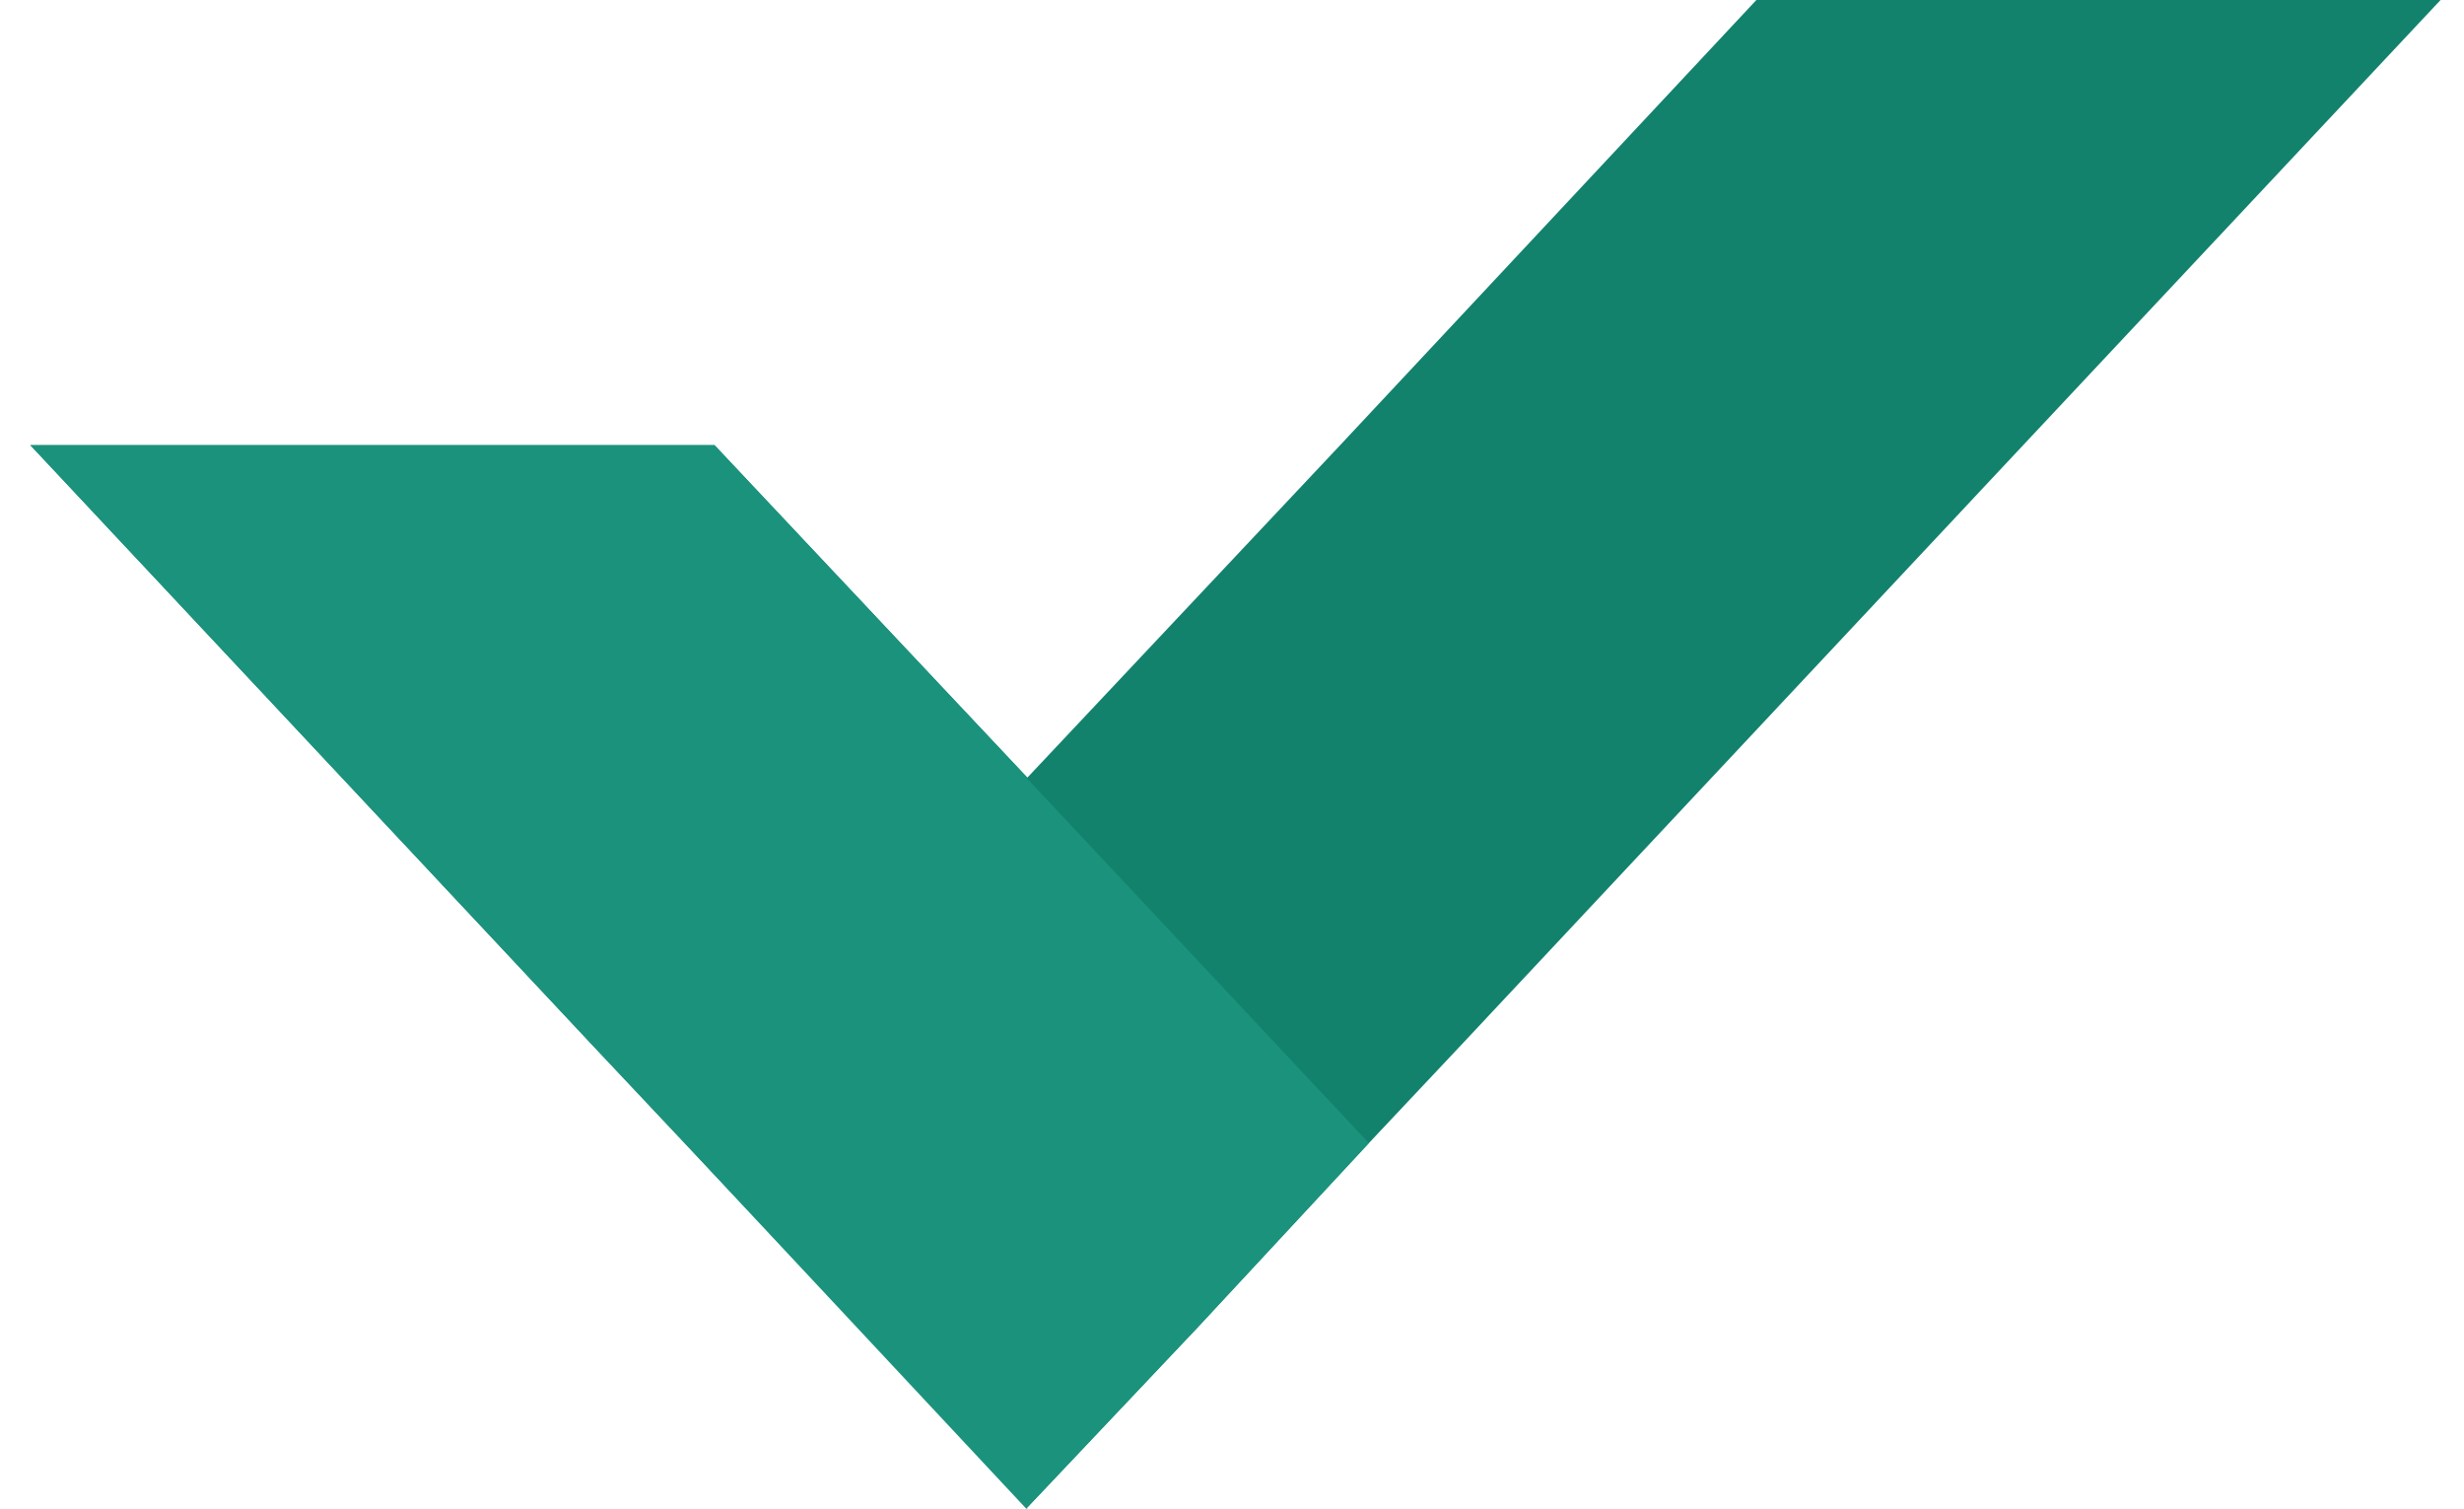
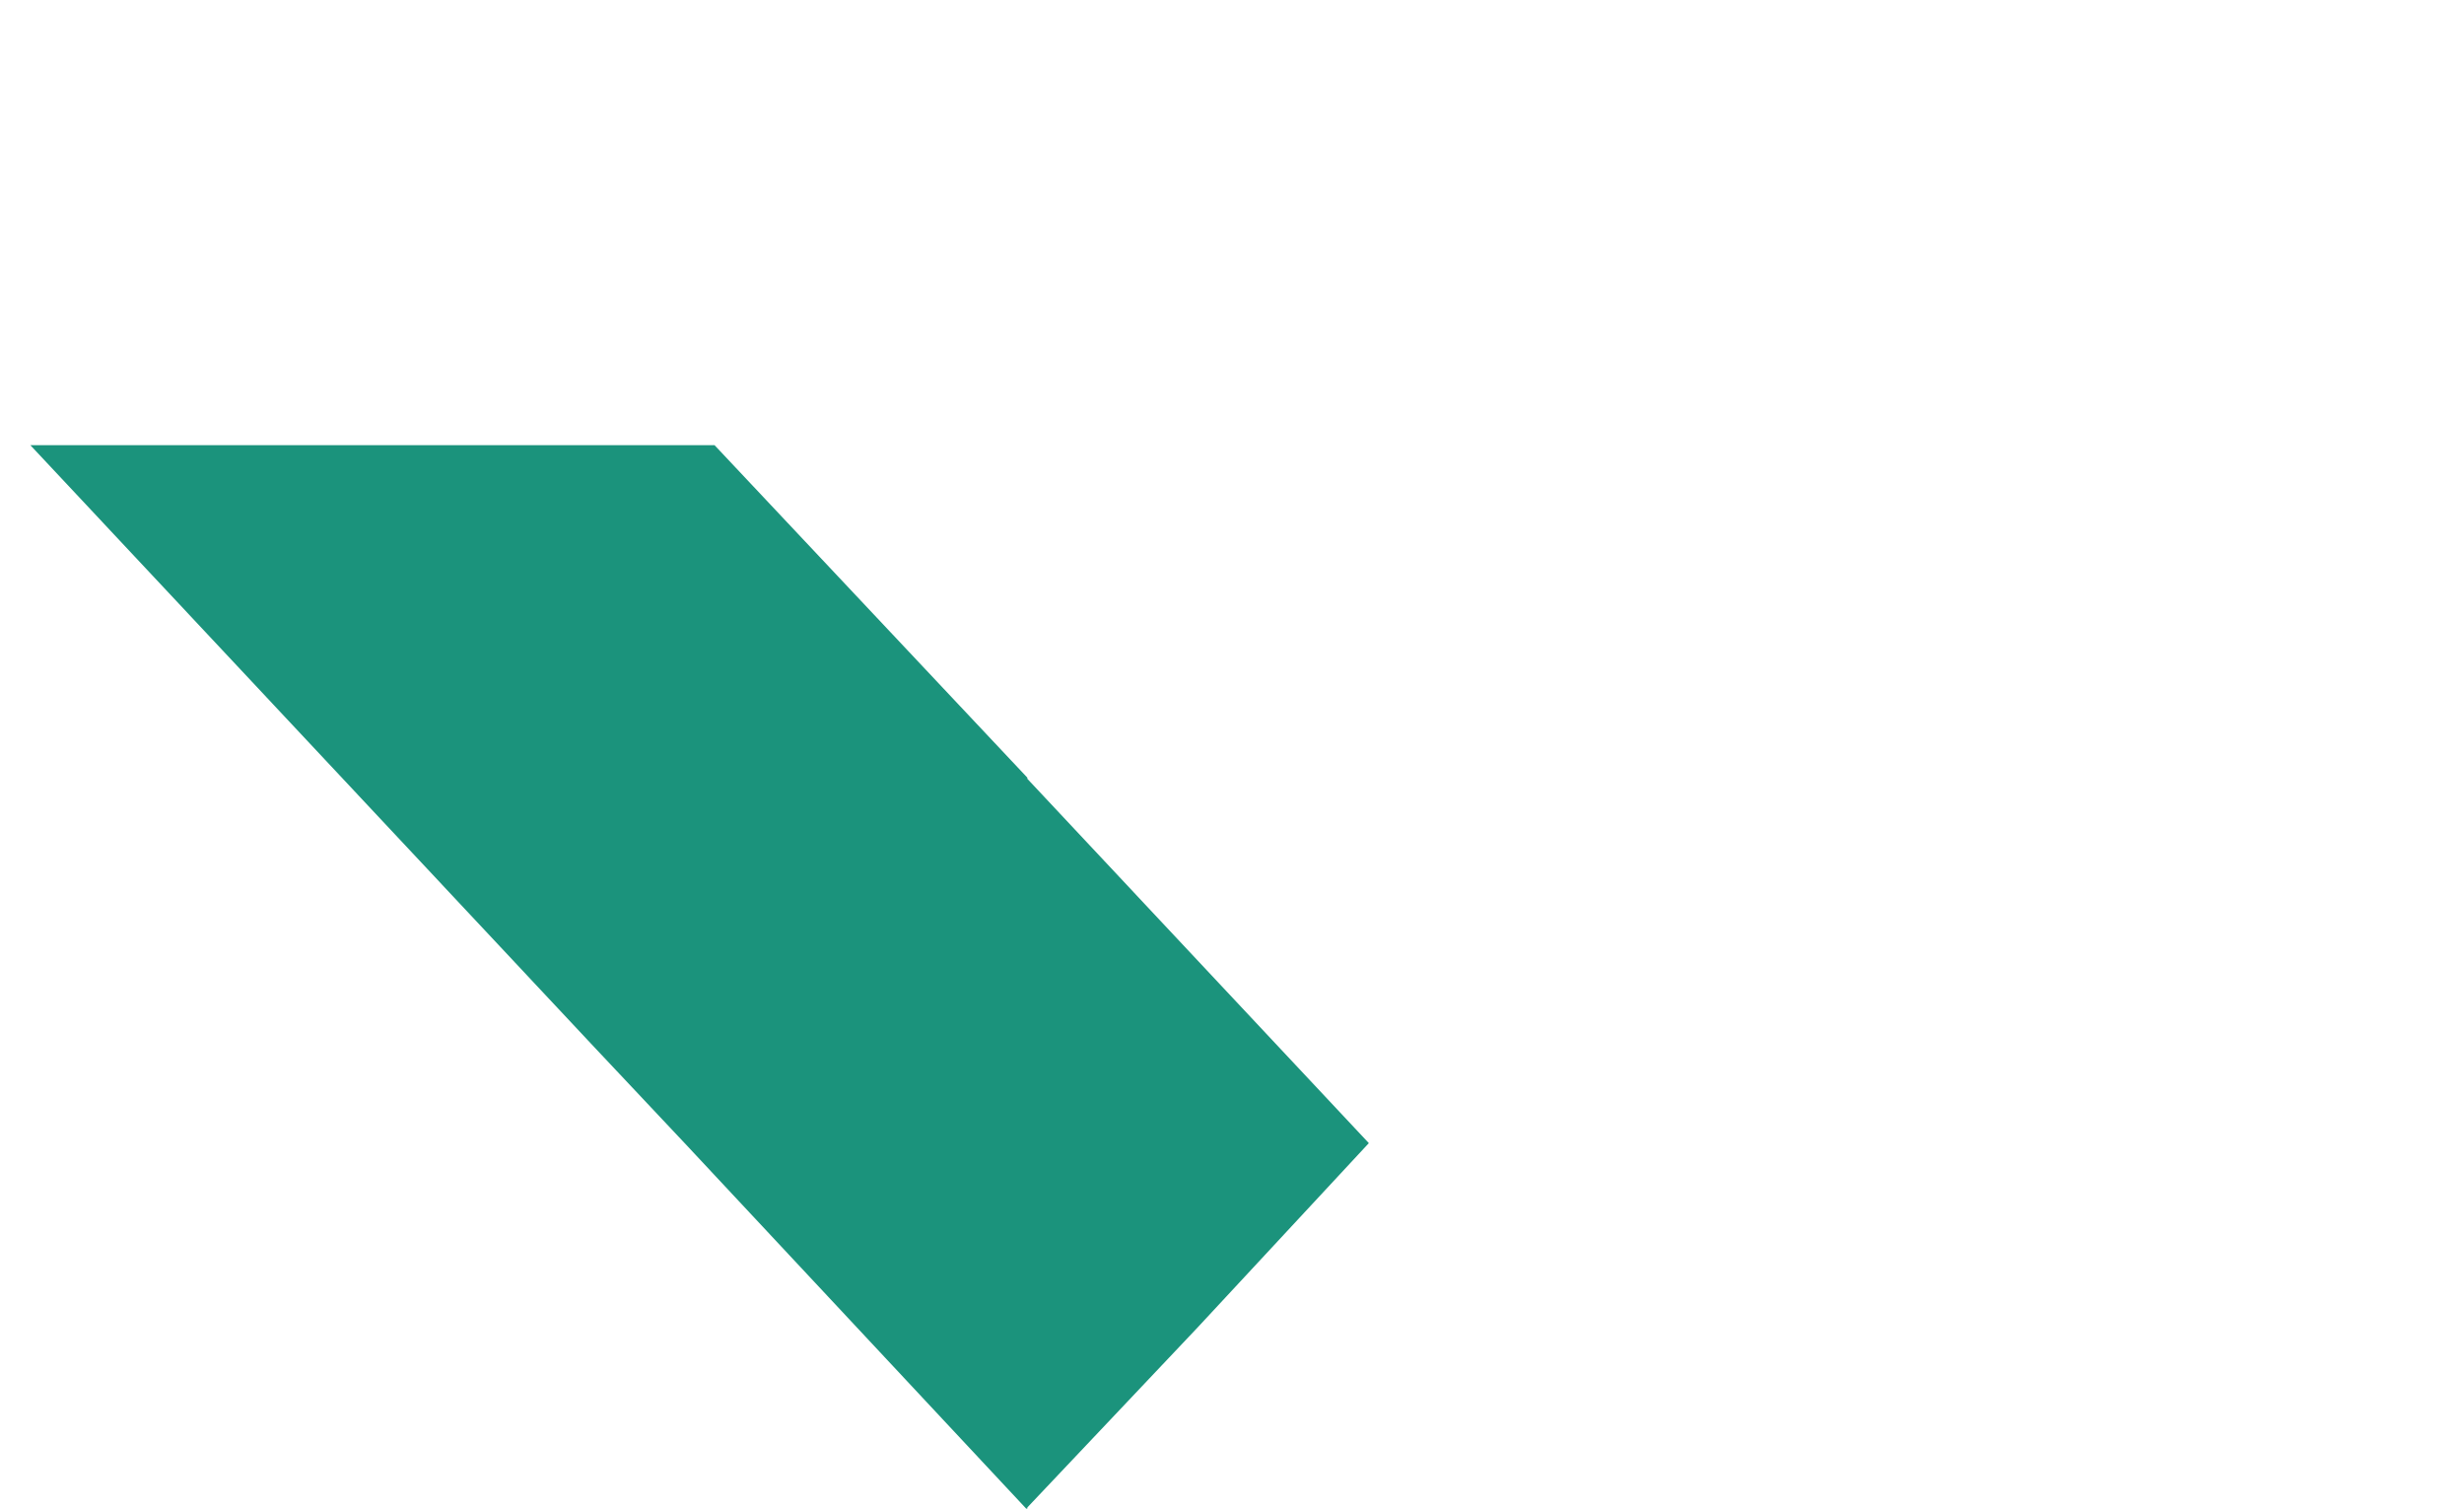
<svg xmlns="http://www.w3.org/2000/svg" width="49" height="30" viewBox="0 0 49 30" fill="none">
-   <path d="M48.534 0L40.233 8.853L29.096 20.74L27.221 22.732L23.814 26.4L20.43 29.977L13.615 22.732L11.74 20.74L0.604 8.853H14.21L20.43 15.464L26.65 8.853L34.928 0H48.534Z" fill="#12826D" />
  <path d="M23.814 26.4L20.43 29.977V30H20.407L13.615 22.732L11.74 20.74L0.604 8.853H14.21L20.43 15.464V15.487L27.221 22.732L23.814 26.4Z" fill="#1B937C" />
</svg>